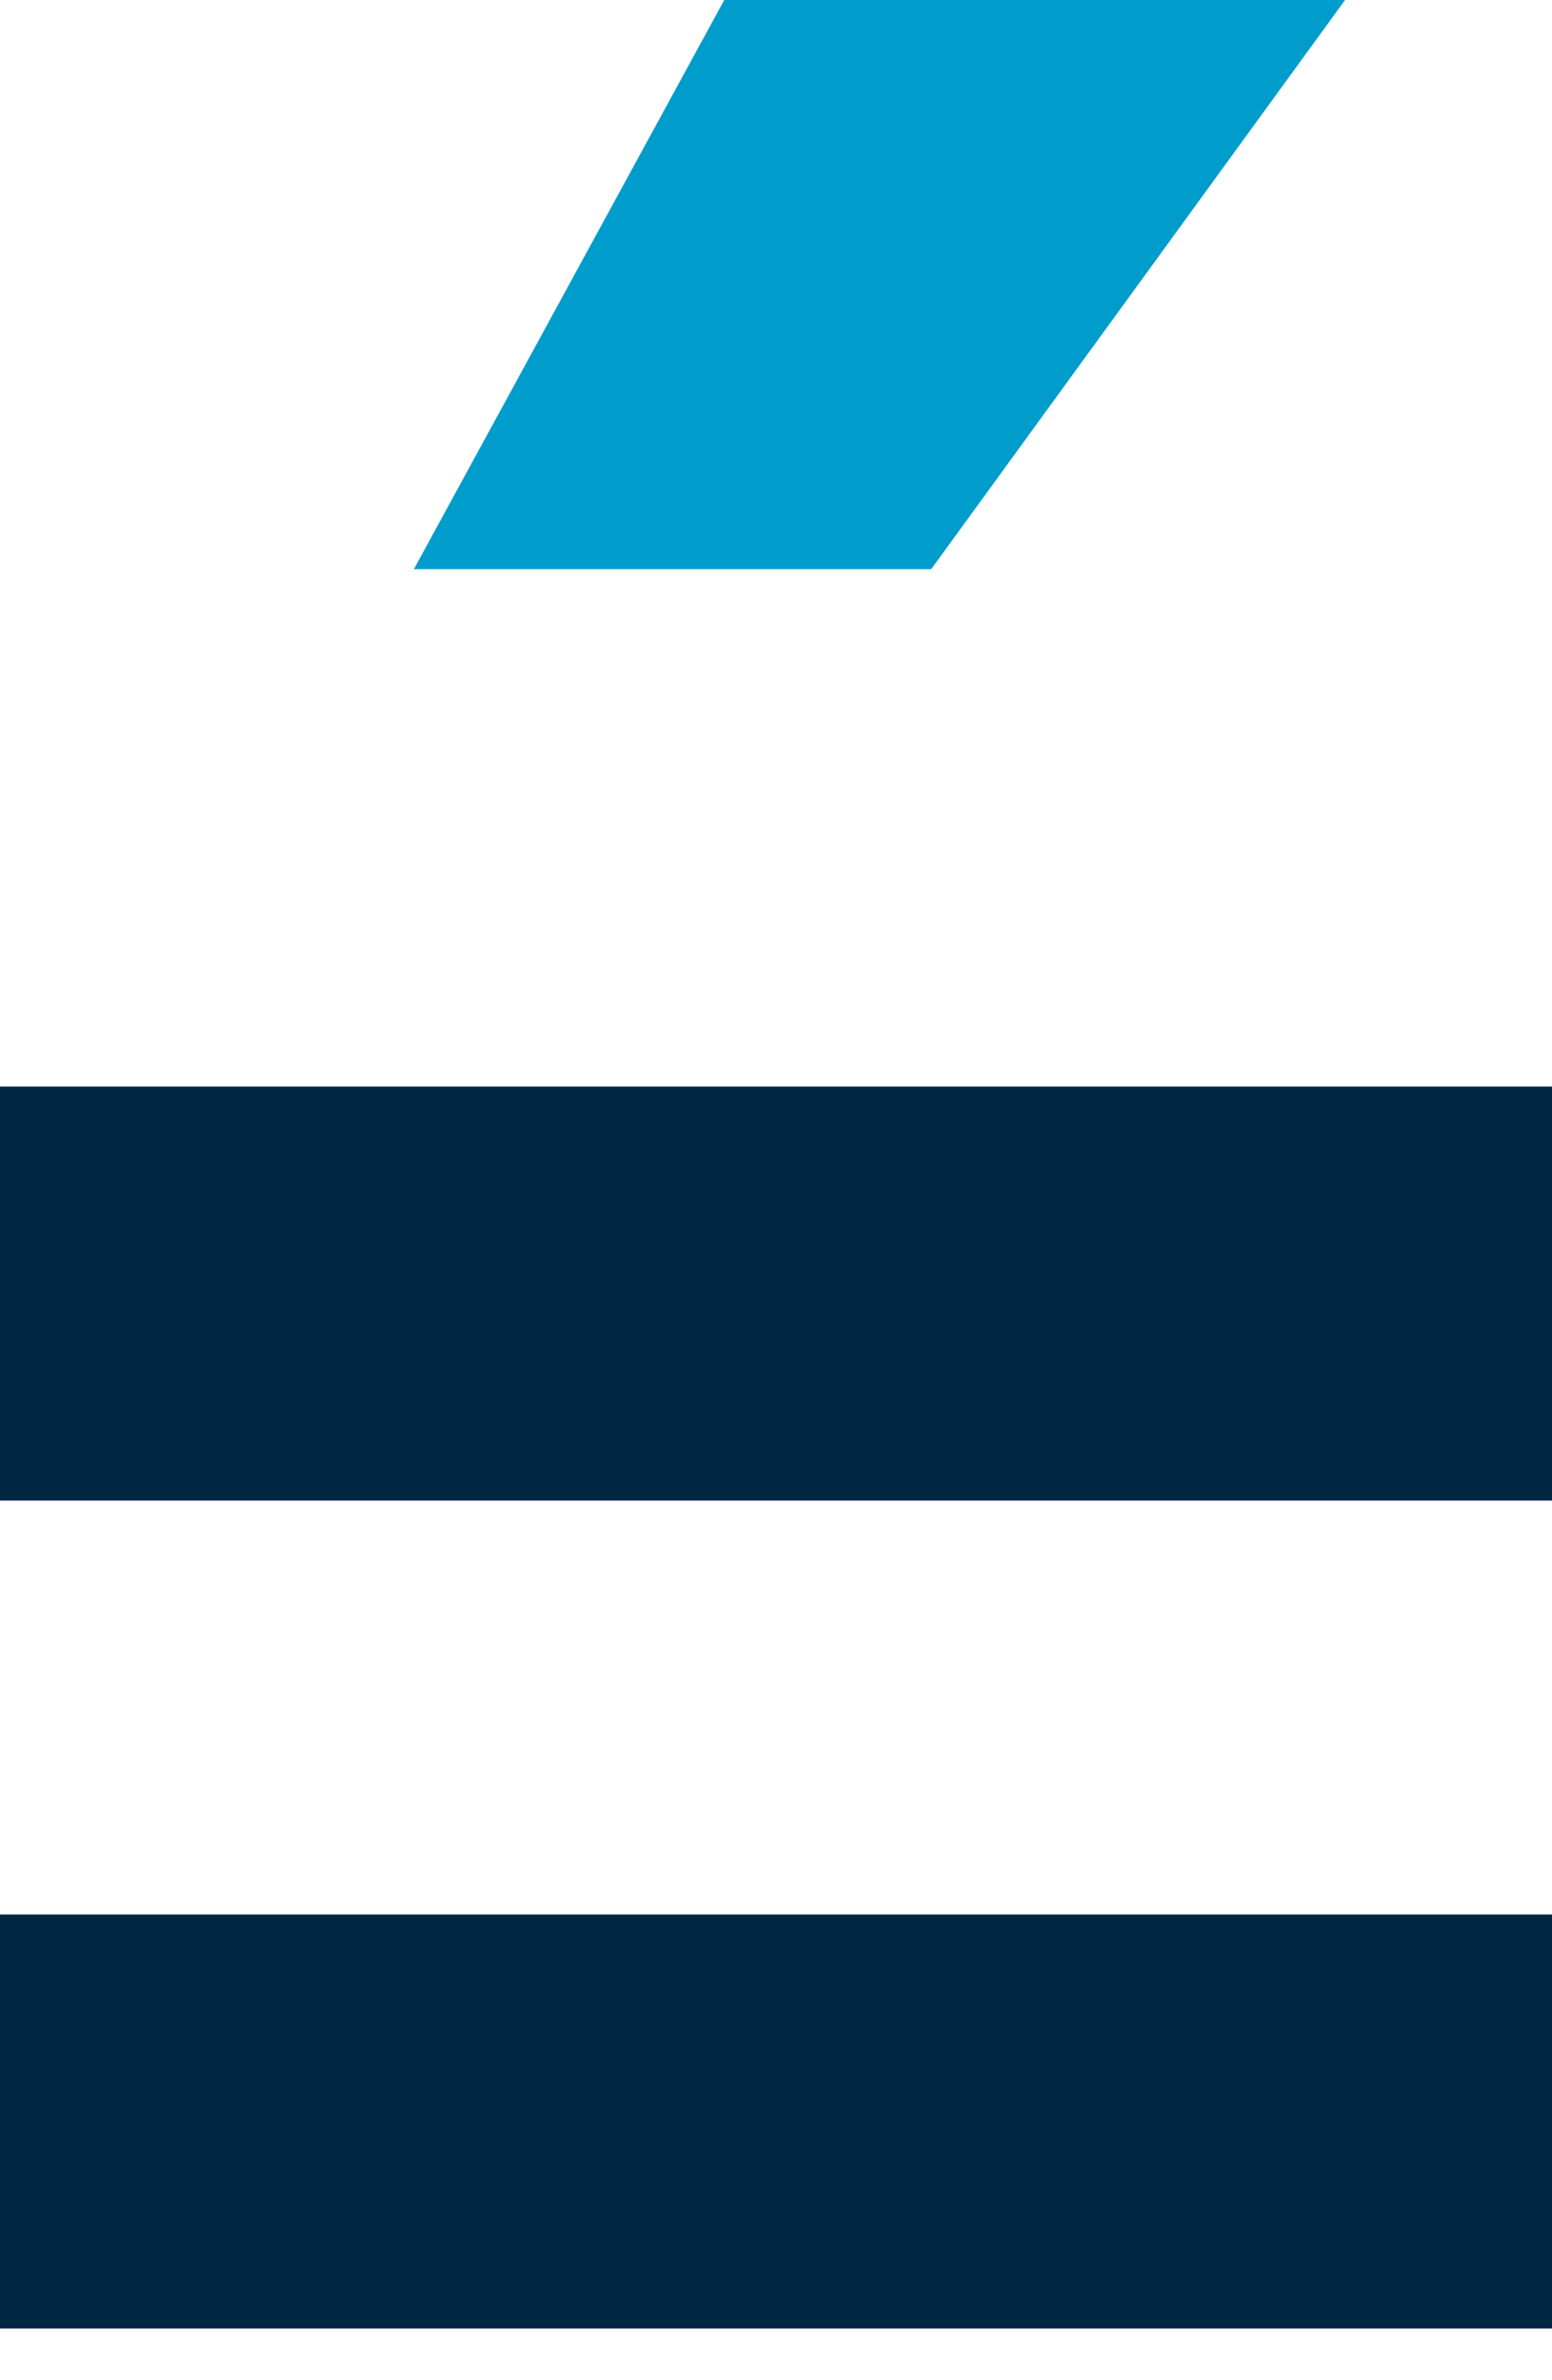
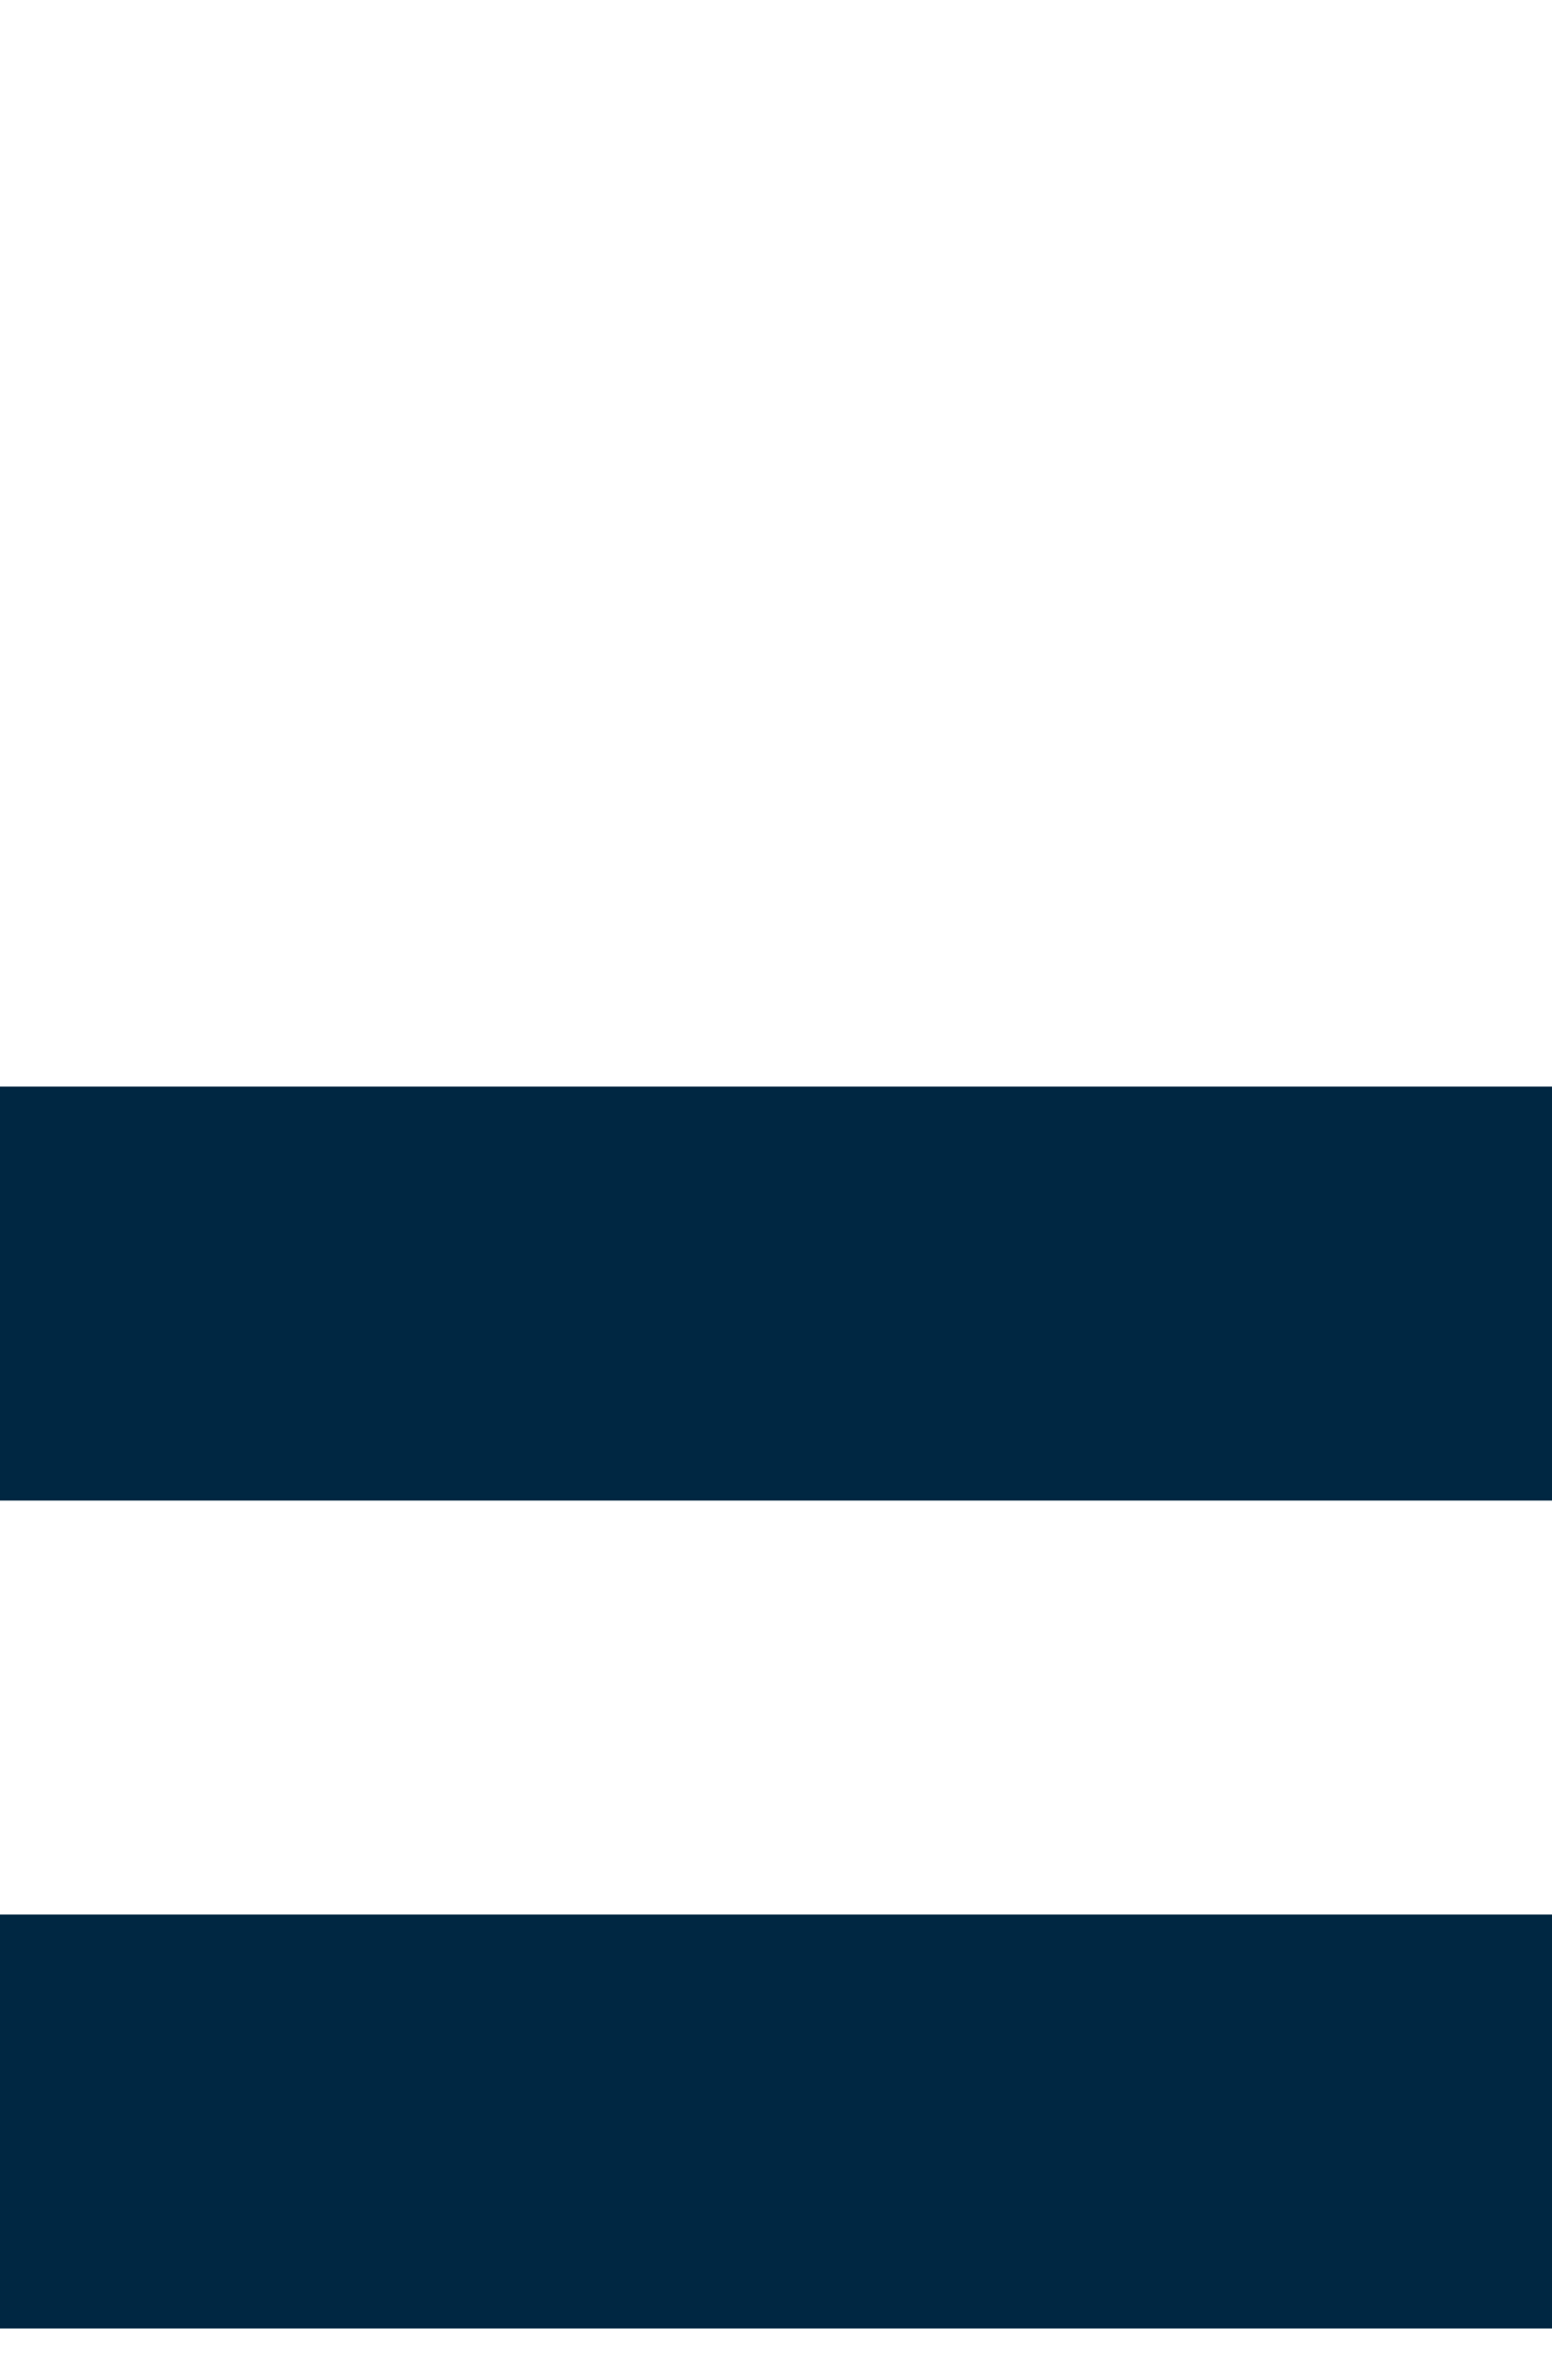
<svg xmlns="http://www.w3.org/2000/svg" width="15" height="23" fill="none" viewBox="0 0 15 23">
  <path fill="#002742" d="M0 10.5h15v4H0zm0 8h15v4H0z" />
-   <path fill="#009DCC" d="M7 0 4 5.5h5L13 0H7Z" />
</svg>